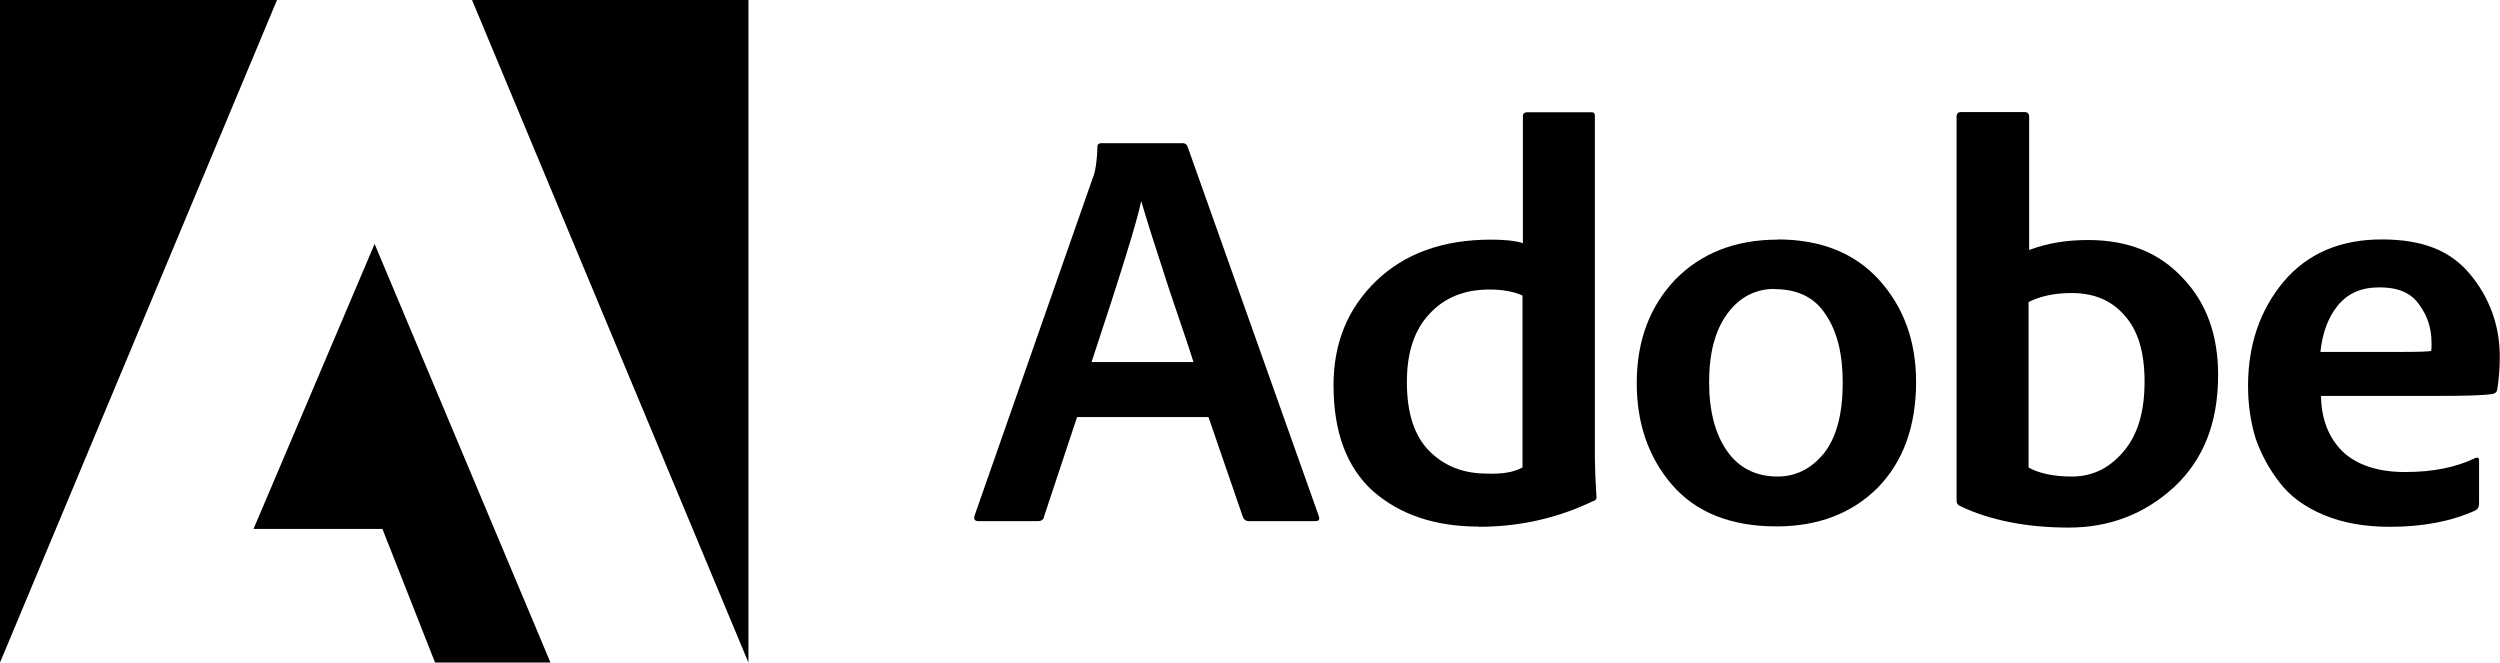
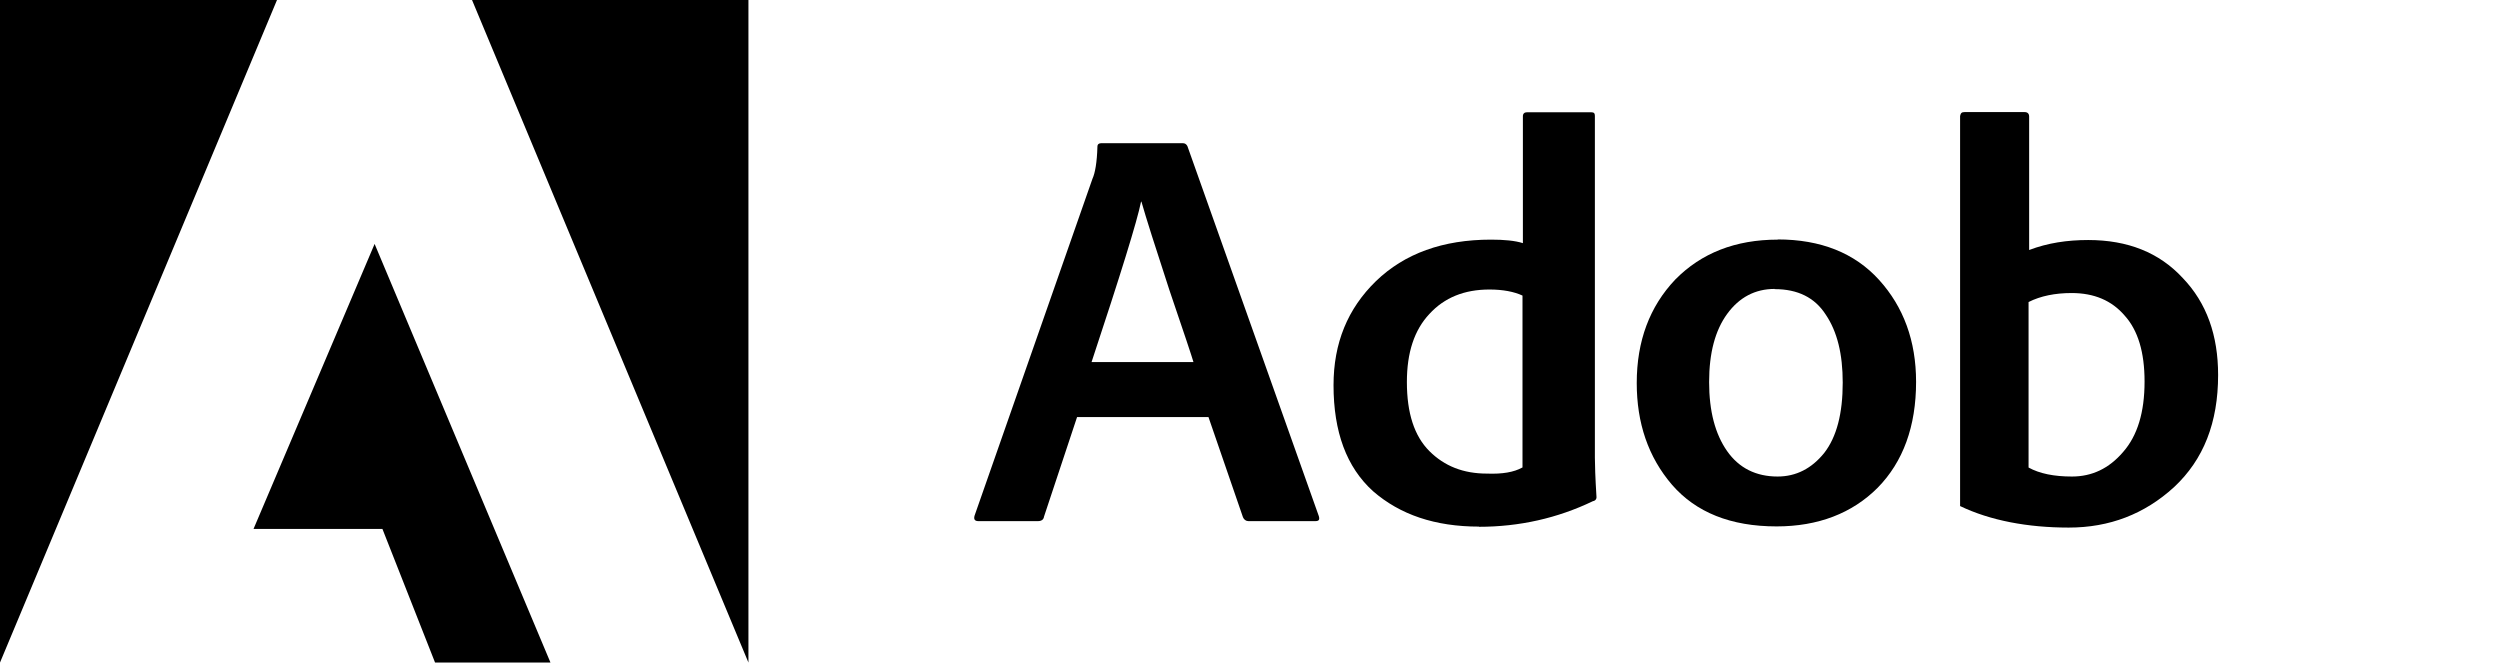
<svg xmlns="http://www.w3.org/2000/svg" id="Layer_1" width="127.8" height="33.87" viewBox="0 0 127.8 33.87">
  <defs>
    <style>.cls-1{fill:#000;stroke-width:0px;}</style>
  </defs>
  <path class="cls-1" d="M61.78,21.32h-6.72l-1.69,5.09c-.02.15-.13.23-.31.23h-3.04c-.2,0-.25-.1-.2-.28l6.03-17.23c.13-.28.23-.84.25-1.63,0-.13.08-.18.2-.18h4.17c.1,0,.18.05.23.15l6.72,18.92c.05.18,0,.25-.18.25h-3.42c-.13,0-.23-.08-.28-.2l-1.76-5.11ZM55.8,18.51h5.21c-.08-.28-.49-1.51-1.23-3.68-.72-2.2-1.2-3.71-1.43-4.52h-.02c-.2,1-1.05,3.73-2.53,8.2Z" />
  <path class="cls-1" d="M75.61,26.92c-2.25,0-4.04-.61-5.42-1.81-1.36-1.23-2.02-3.04-2.02-5.42,0-2.15.72-3.91,2.17-5.32,1.46-1.41,3.42-2.12,5.88-2.12.66,0,1.23.05,1.63.18v-6.49c0-.13.08-.2.2-.2h3.3c.13,0,.18.05.18.18v17.48c0,.33.02,1,.08,1.97.02.13-.05.23-.18.25-1.81.87-3.76,1.31-5.83,1.31ZM77.83,23.9v-8.79c-.43-.2-1-.31-1.69-.31-1.28,0-2.3.41-3.07,1.25-.77.82-1.15,1.97-1.15,3.48,0,1.59.38,2.76,1.15,3.53.77.77,1.74,1.15,2.94,1.15.79.03,1.38-.07,1.81-.31Z" />
  <path class="cls-1" d="M90.87,12.24c2.2,0,3.94.69,5.19,2.07,1.25,1.38,1.89,3.12,1.89,5.21,0,2.27-.66,4.09-1.97,5.42-1.3,1.3-3.04,1.97-5.16,1.97-2.35,0-4.12-.72-5.34-2.12-1.23-1.43-1.81-3.17-1.81-5.21,0-2.15.66-3.91,1.97-5.29,1.33-1.35,3.07-2.04,5.24-2.04ZM90.72,14.77c-1,0-1.81.43-2.43,1.28-.61.84-.92,1.99-.92,3.48s.31,2.66.92,3.53,1.48,1.3,2.58,1.3c.95,0,1.74-.41,2.38-1.2.64-.82.95-2.02.95-3.6,0-1.46-.28-2.61-.87-3.48-.56-.87-1.43-1.3-2.61-1.3Z" />
-   <path class="cls-1" d="M100.25,5.73h3.25c.15,0,.23.08.23.23v6.82c.95-.36,1.94-.51,3.02-.51,2.02,0,3.63.64,4.83,1.94,1.23,1.28,1.81,2.94,1.81,4.96,0,2.43-.74,4.32-2.25,5.73-1.51,1.38-3.3,2.07-5.39,2.07s-4.01-.36-5.55-1.1c-.13-.05-.18-.15-.18-.28V5.93c.03-.15.08-.2.23-.2ZM109.63,19.5c0-1.48-.33-2.61-1.02-3.37-.66-.77-1.56-1.15-2.71-1.15-.84,0-1.59.15-2.2.46v8.46c.56.31,1.3.46,2.22.46,1.02,0,1.89-.41,2.61-1.25.74-.84,1.1-2.04,1.1-3.6Z" />
-   <path class="cls-1" d="M124.48,20.24h-5.83c.02,1.18.38,2.12,1.1,2.84.74.69,1.79,1.05,3.2,1.05s2.58-.23,3.6-.72c.13-.05.18,0,.18.15v2.17c0,.18-.05.28-.18.36-1.23.56-2.68.84-4.37.84-1.3,0-2.43-.2-3.4-.61-.97-.41-1.71-.95-2.25-1.66-.54-.69-.95-1.46-1.23-2.27-.25-.84-.38-1.71-.38-2.66,0-2.1.61-3.88,1.81-5.32,1.23-1.46,2.91-2.17,5.03-2.17s3.53.59,4.52,1.79,1.51,2.61,1.51,4.22c0,.59-.05,1.15-.13,1.66-.02.13-.1.2-.23.23-.53.08-1.53.1-2.96.1ZM118.63,17.99h4.12c.92,0,1.43-.02,1.53-.05.02-.08.02-.2.02-.41,0-.74-.2-1.38-.64-1.97-.41-.59-1.07-.87-2.02-.87s-1.63.31-2.15.95c-.49.61-.77,1.4-.87,2.35Z" />
+   <path class="cls-1" d="M100.25,5.73h3.25c.15,0,.23.08.23.23v6.82c.95-.36,1.94-.51,3.02-.51,2.02,0,3.63.64,4.83,1.94,1.23,1.28,1.81,2.94,1.81,4.96,0,2.43-.74,4.32-2.25,5.73-1.51,1.38-3.3,2.07-5.39,2.07s-4.01-.36-5.55-1.1V5.93c.03-.15.08-.2.23-.2ZM109.63,19.5c0-1.48-.33-2.61-1.02-3.37-.66-.77-1.56-1.15-2.71-1.15-.84,0-1.59.15-2.2.46v8.46c.56.31,1.3.46,2.22.46,1.02,0,1.89-.41,2.61-1.25.74-.84,1.1-2.04,1.1-3.6Z" />
  <polygon class="cls-1" points="24.13 0 38.26 0 38.26 33.87 24.13 0" />
  <polygon class="cls-1" points="14.16 0 0 0 0 33.87 14.16 0" />
  <polygon class="cls-1" points="19.15 12.47 28.14 33.87 22.24 33.87 19.55 27.04 12.96 27.04 19.15 12.47" />
</svg>